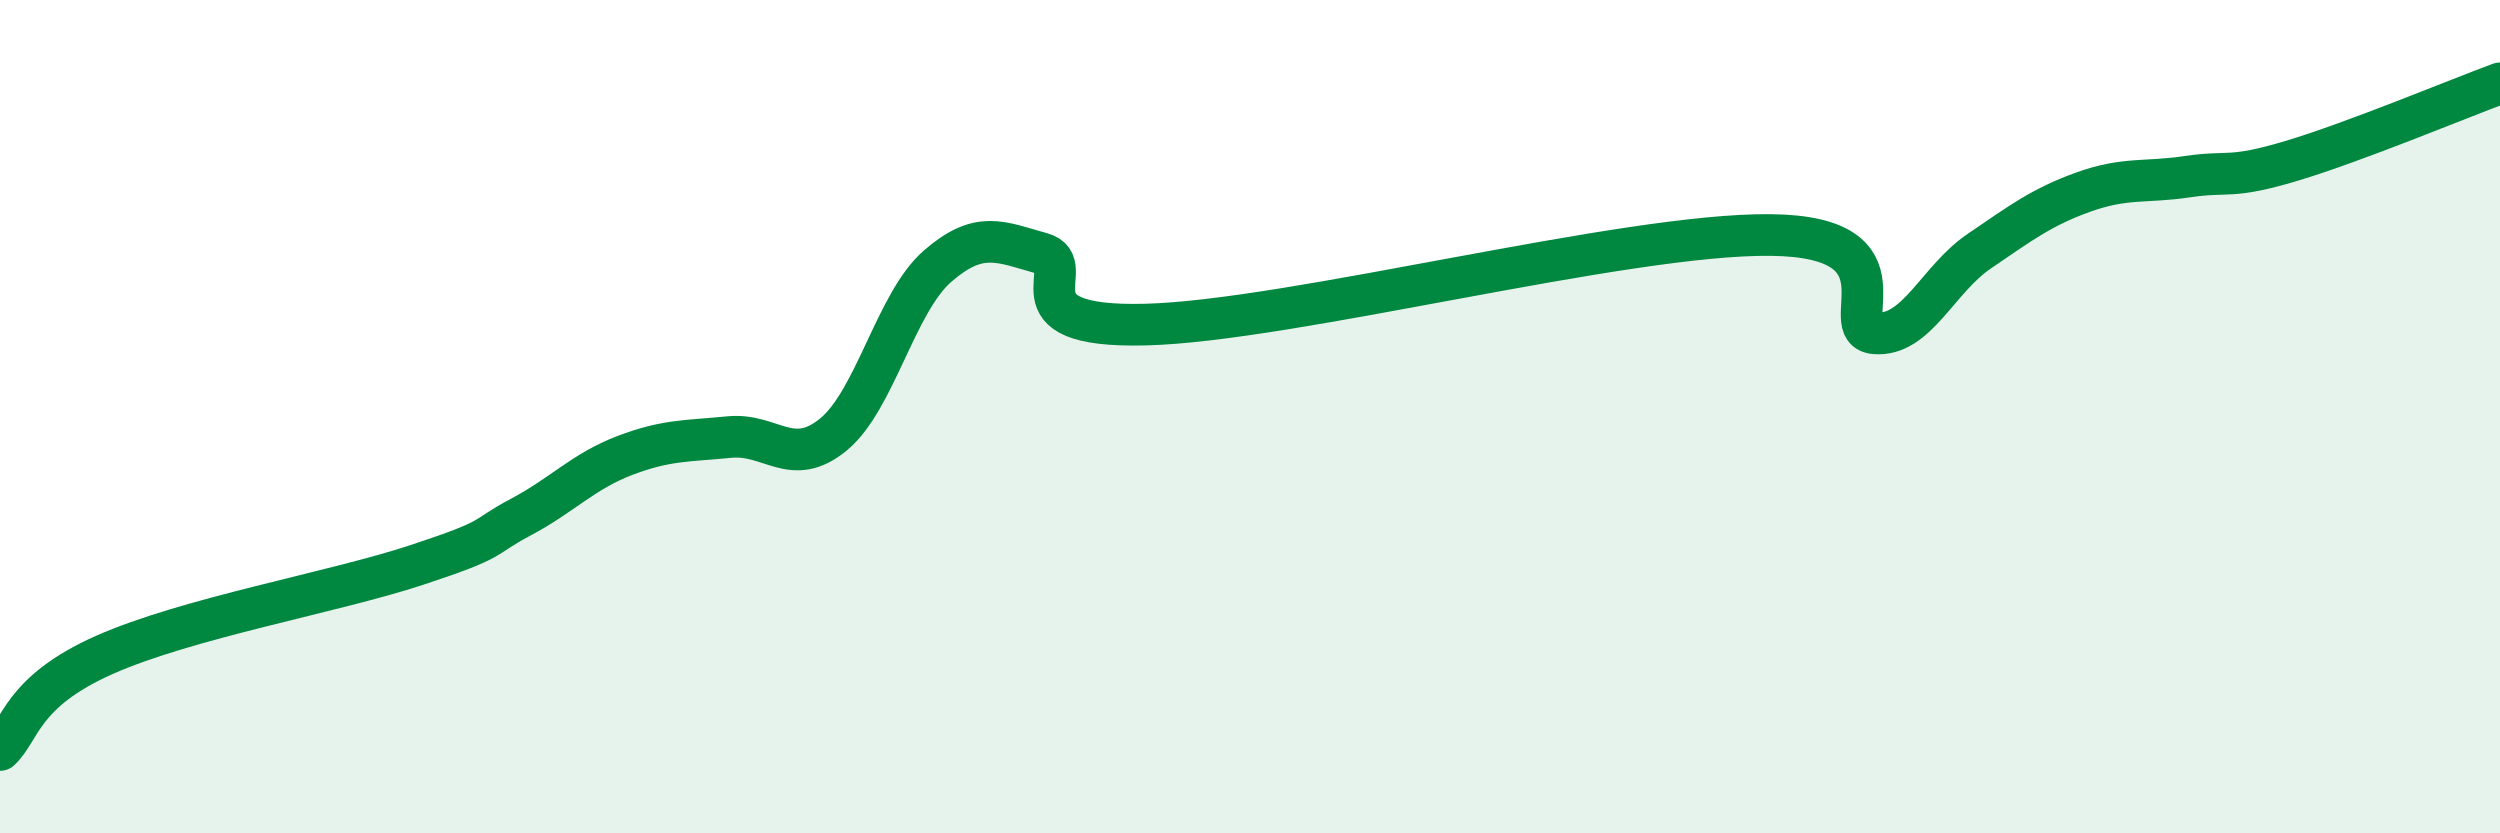
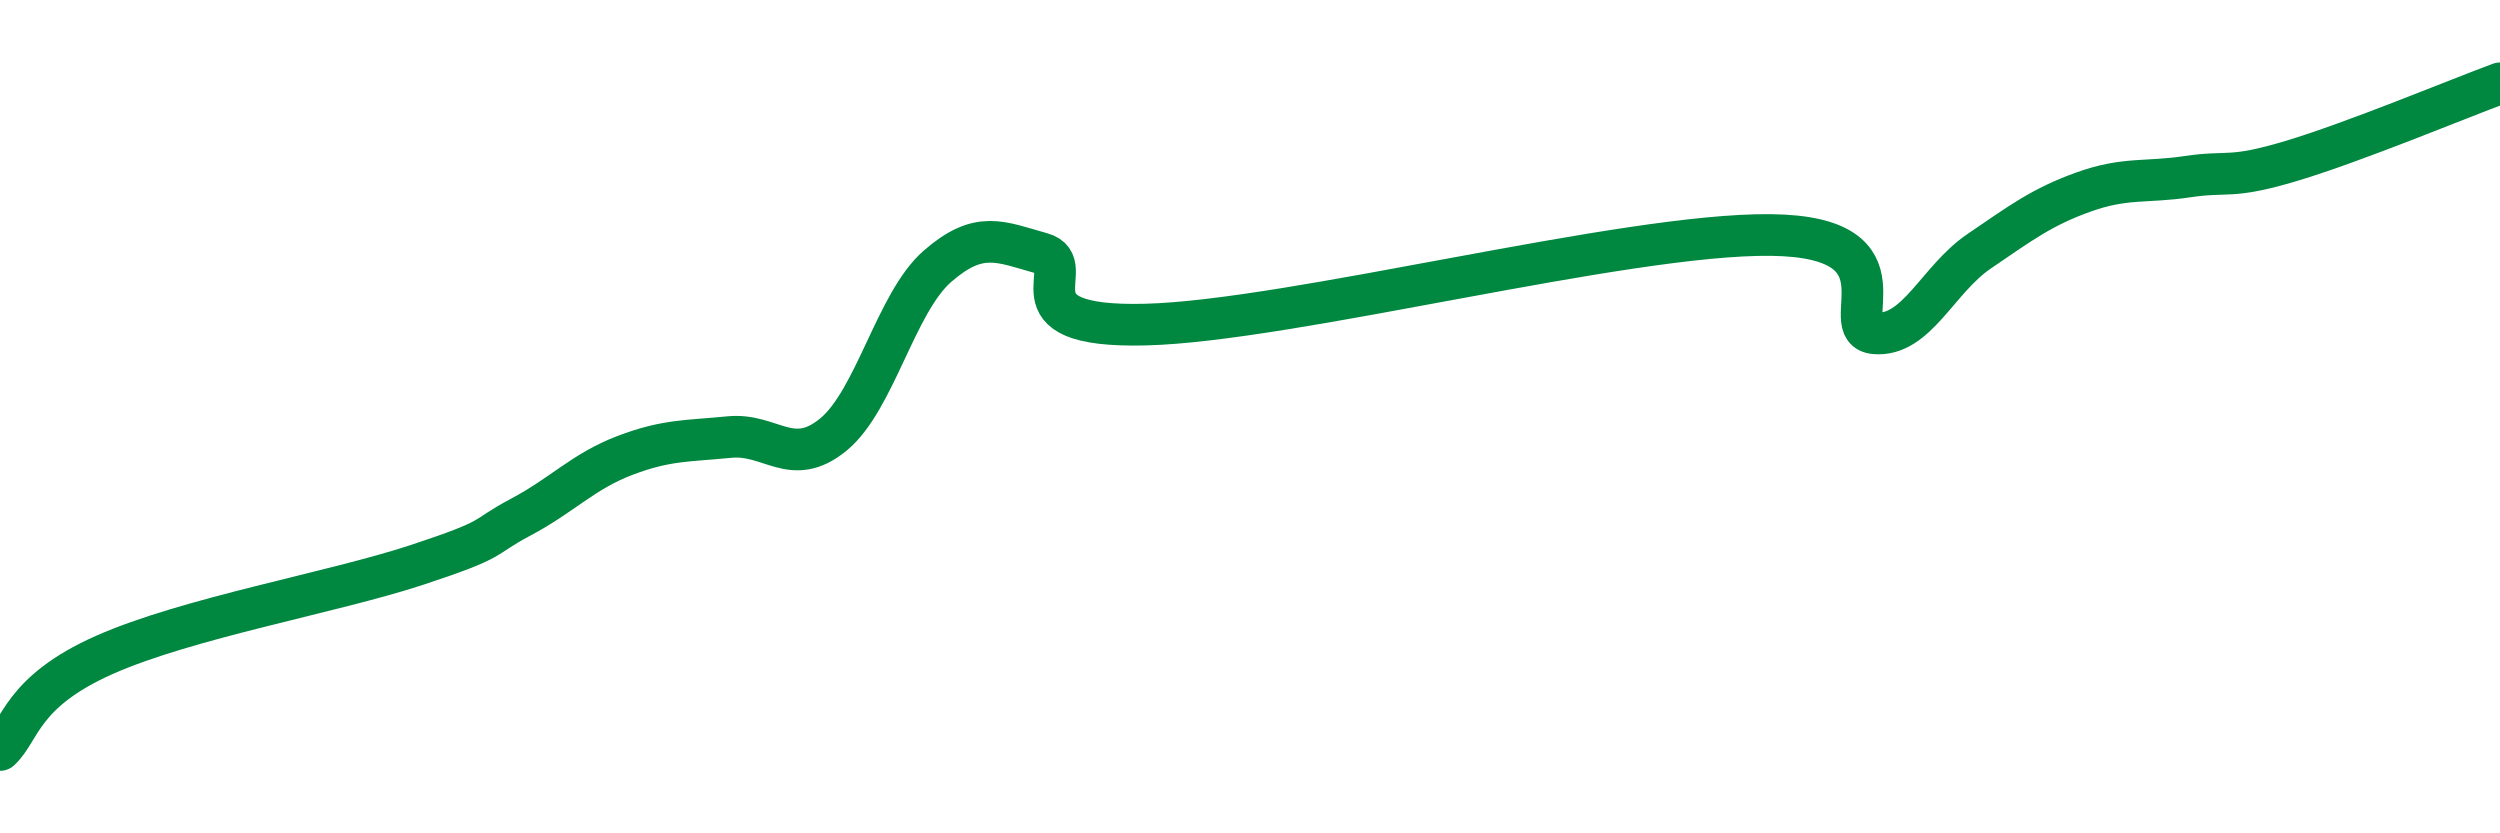
<svg xmlns="http://www.w3.org/2000/svg" width="60" height="20" viewBox="0 0 60 20">
-   <path d="M 0,18 C 0.5,17.54 0.5,16.61 2.5,15.72 C 4.5,14.83 8,14.22 10,13.56 C 12,12.9 11.5,12.94 12.5,12.41 C 13.5,11.88 14,11.31 15,10.93 C 16,10.55 16.5,10.59 17.5,10.49 C 18.5,10.39 19,11.25 20,10.43 C 21,9.61 21.5,7.26 22.5,6.39 C 23.5,5.52 24,5.8 25,6.08 C 26,6.36 24,7.88 27.5,7.79 C 31,7.7 39,5.6 42.5,5.64 C 46,5.68 44,7.92 45,8 C 46,8.08 46.5,6.71 47.5,6.03 C 48.5,5.35 49,4.97 50,4.61 C 51,4.25 51.5,4.39 52.5,4.24 C 53.5,4.09 53.5,4.31 55,3.86 C 56.5,3.41 59,2.37 60,2L60 20L0 20Z" fill="#008740" opacity="0.1" stroke-linecap="round" stroke-linejoin="round" />
  <path d="M 0,18 C 0.5,17.54 0.5,16.61 2.5,15.72 C 4.5,14.83 8,14.22 10,13.56 C 12,12.9 11.5,12.94 12.5,12.41 C 13.5,11.88 14,11.31 15,10.93 C 16,10.55 16.5,10.59 17.5,10.49 C 18.5,10.39 19,11.25 20,10.43 C 21,9.61 21.5,7.26 22.5,6.39 C 23.5,5.52 24,5.8 25,6.08 C 26,6.36 24,7.88 27.5,7.79 C 31,7.7 39,5.6 42.5,5.64 C 46,5.68 44,7.92 45,8 C 46,8.08 46.5,6.71 47.5,6.03 C 48.5,5.35 49,4.97 50,4.61 C 51,4.25 51.5,4.39 52.5,4.24 C 53.5,4.09 53.5,4.31 55,3.86 C 56.5,3.41 59,2.37 60,2" stroke="#008740" stroke-width="1" fill="none" stroke-linecap="round" stroke-linejoin="round" />
</svg>